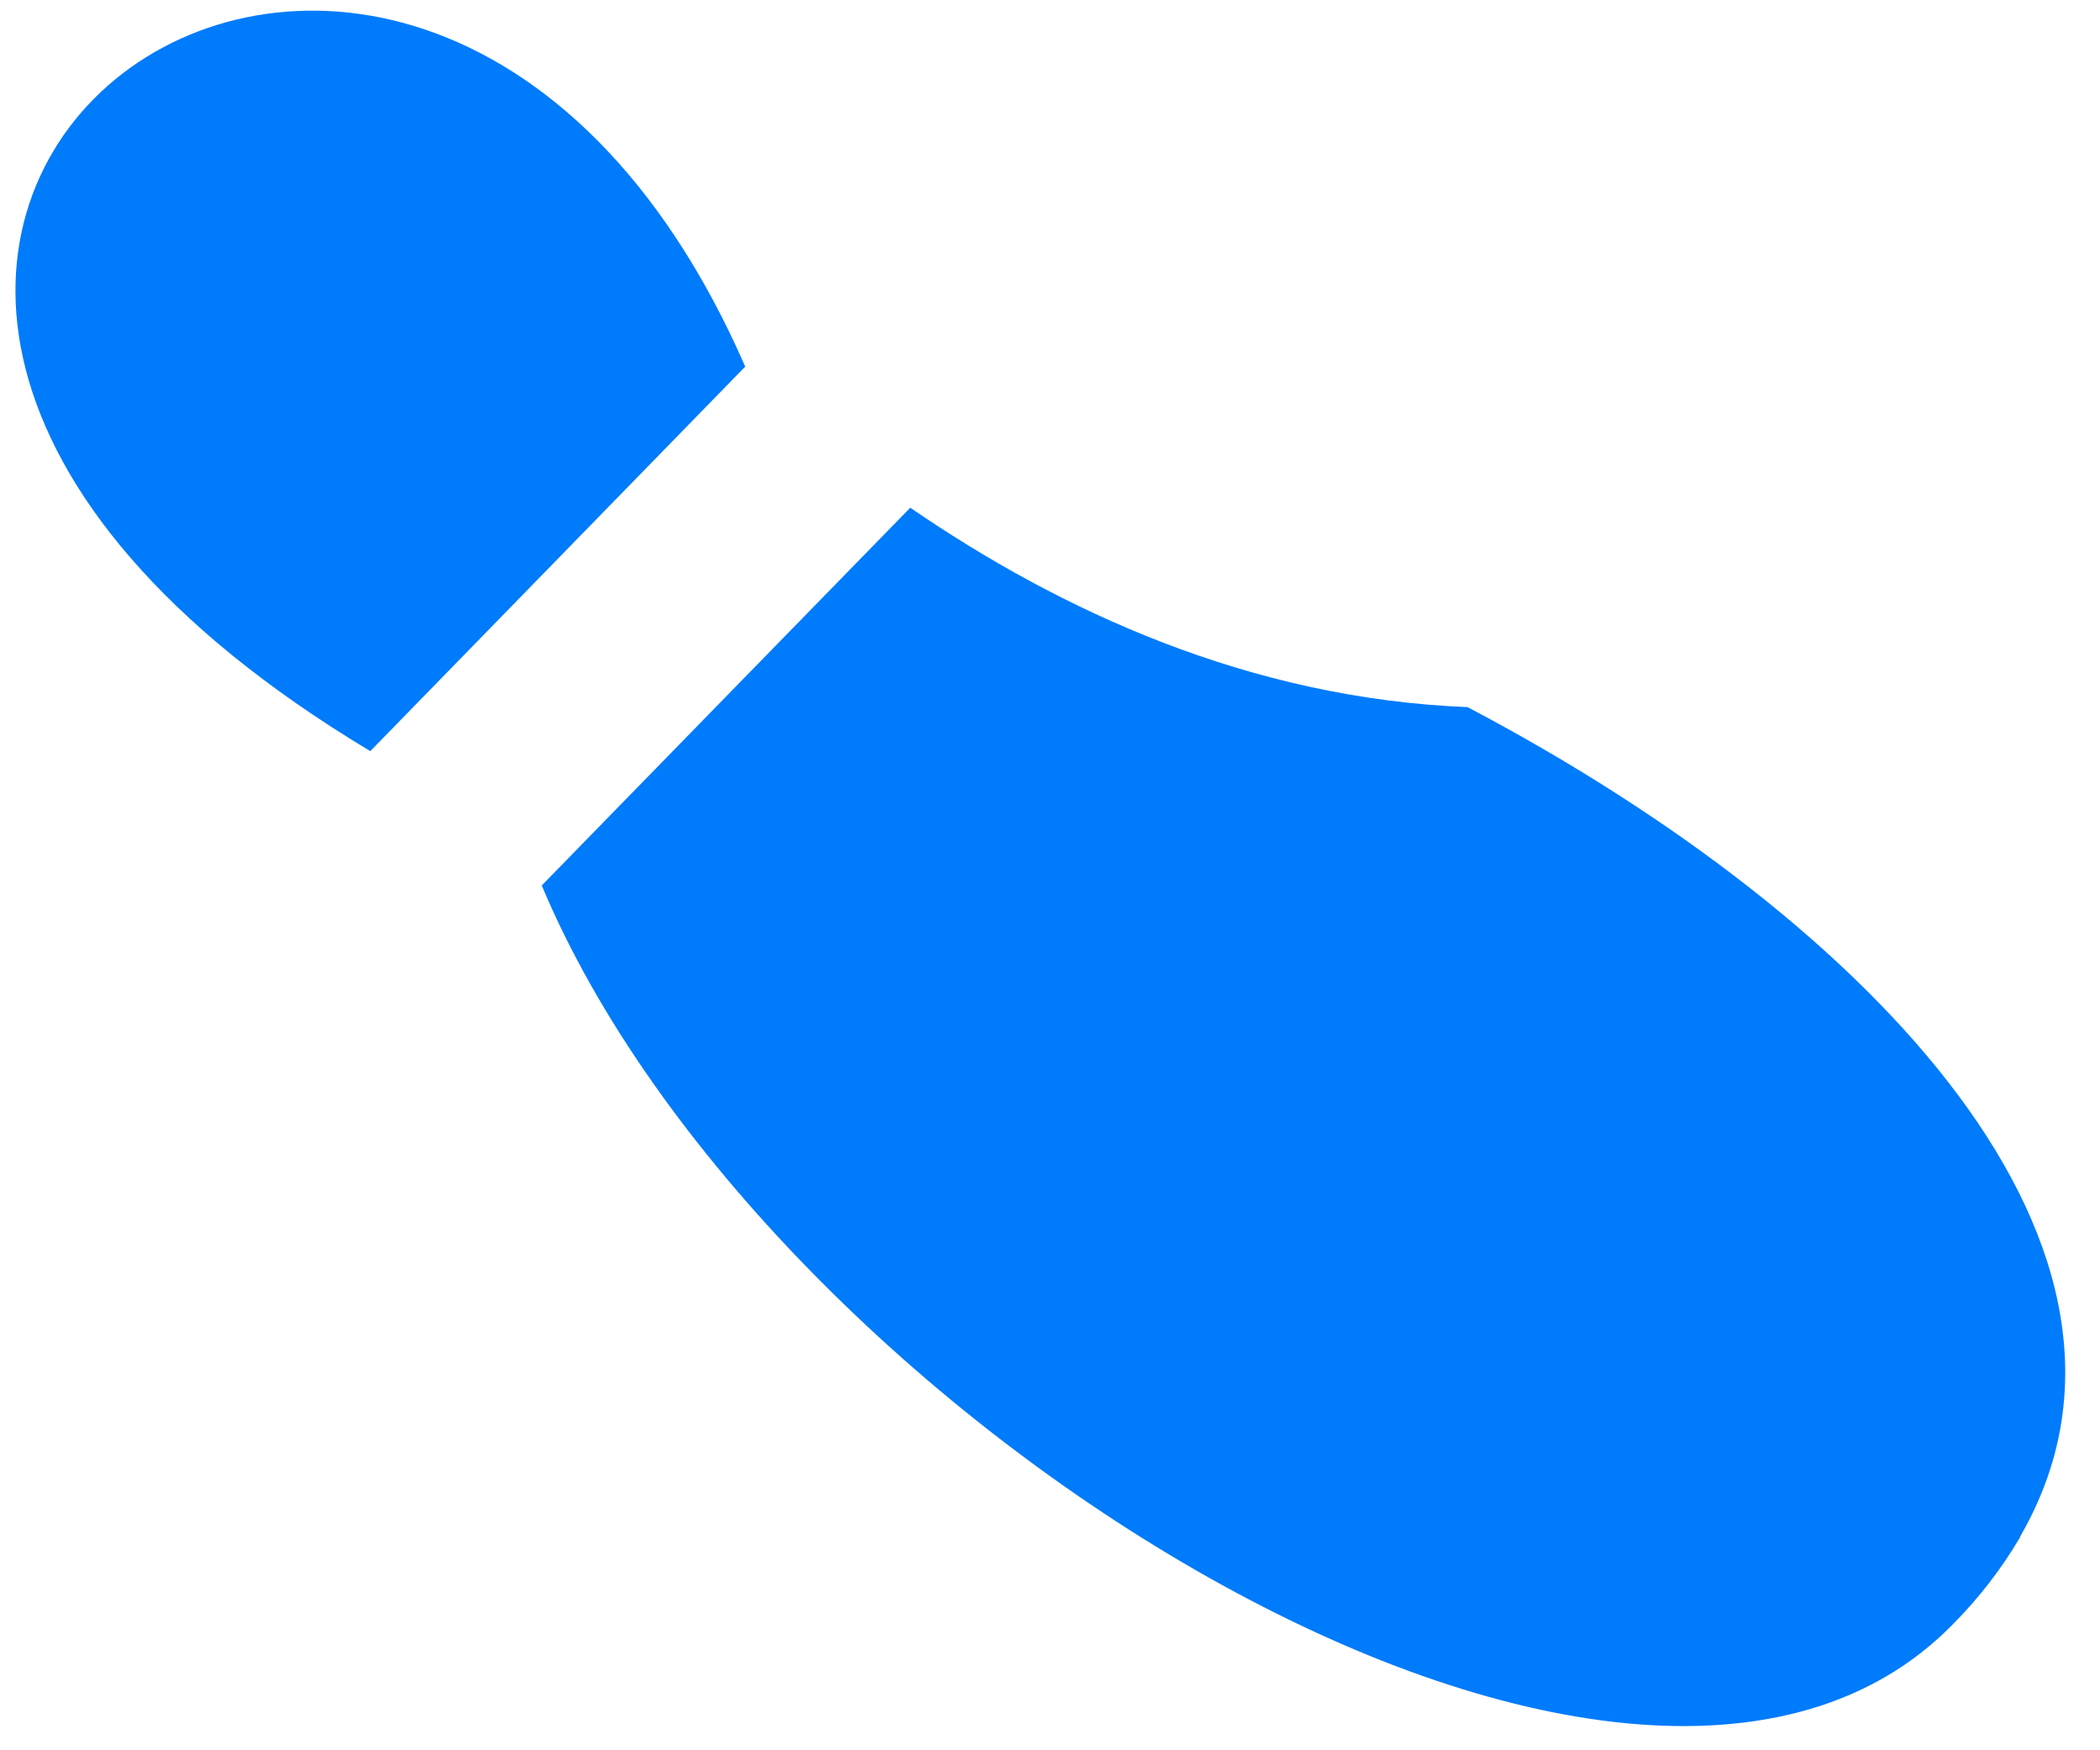
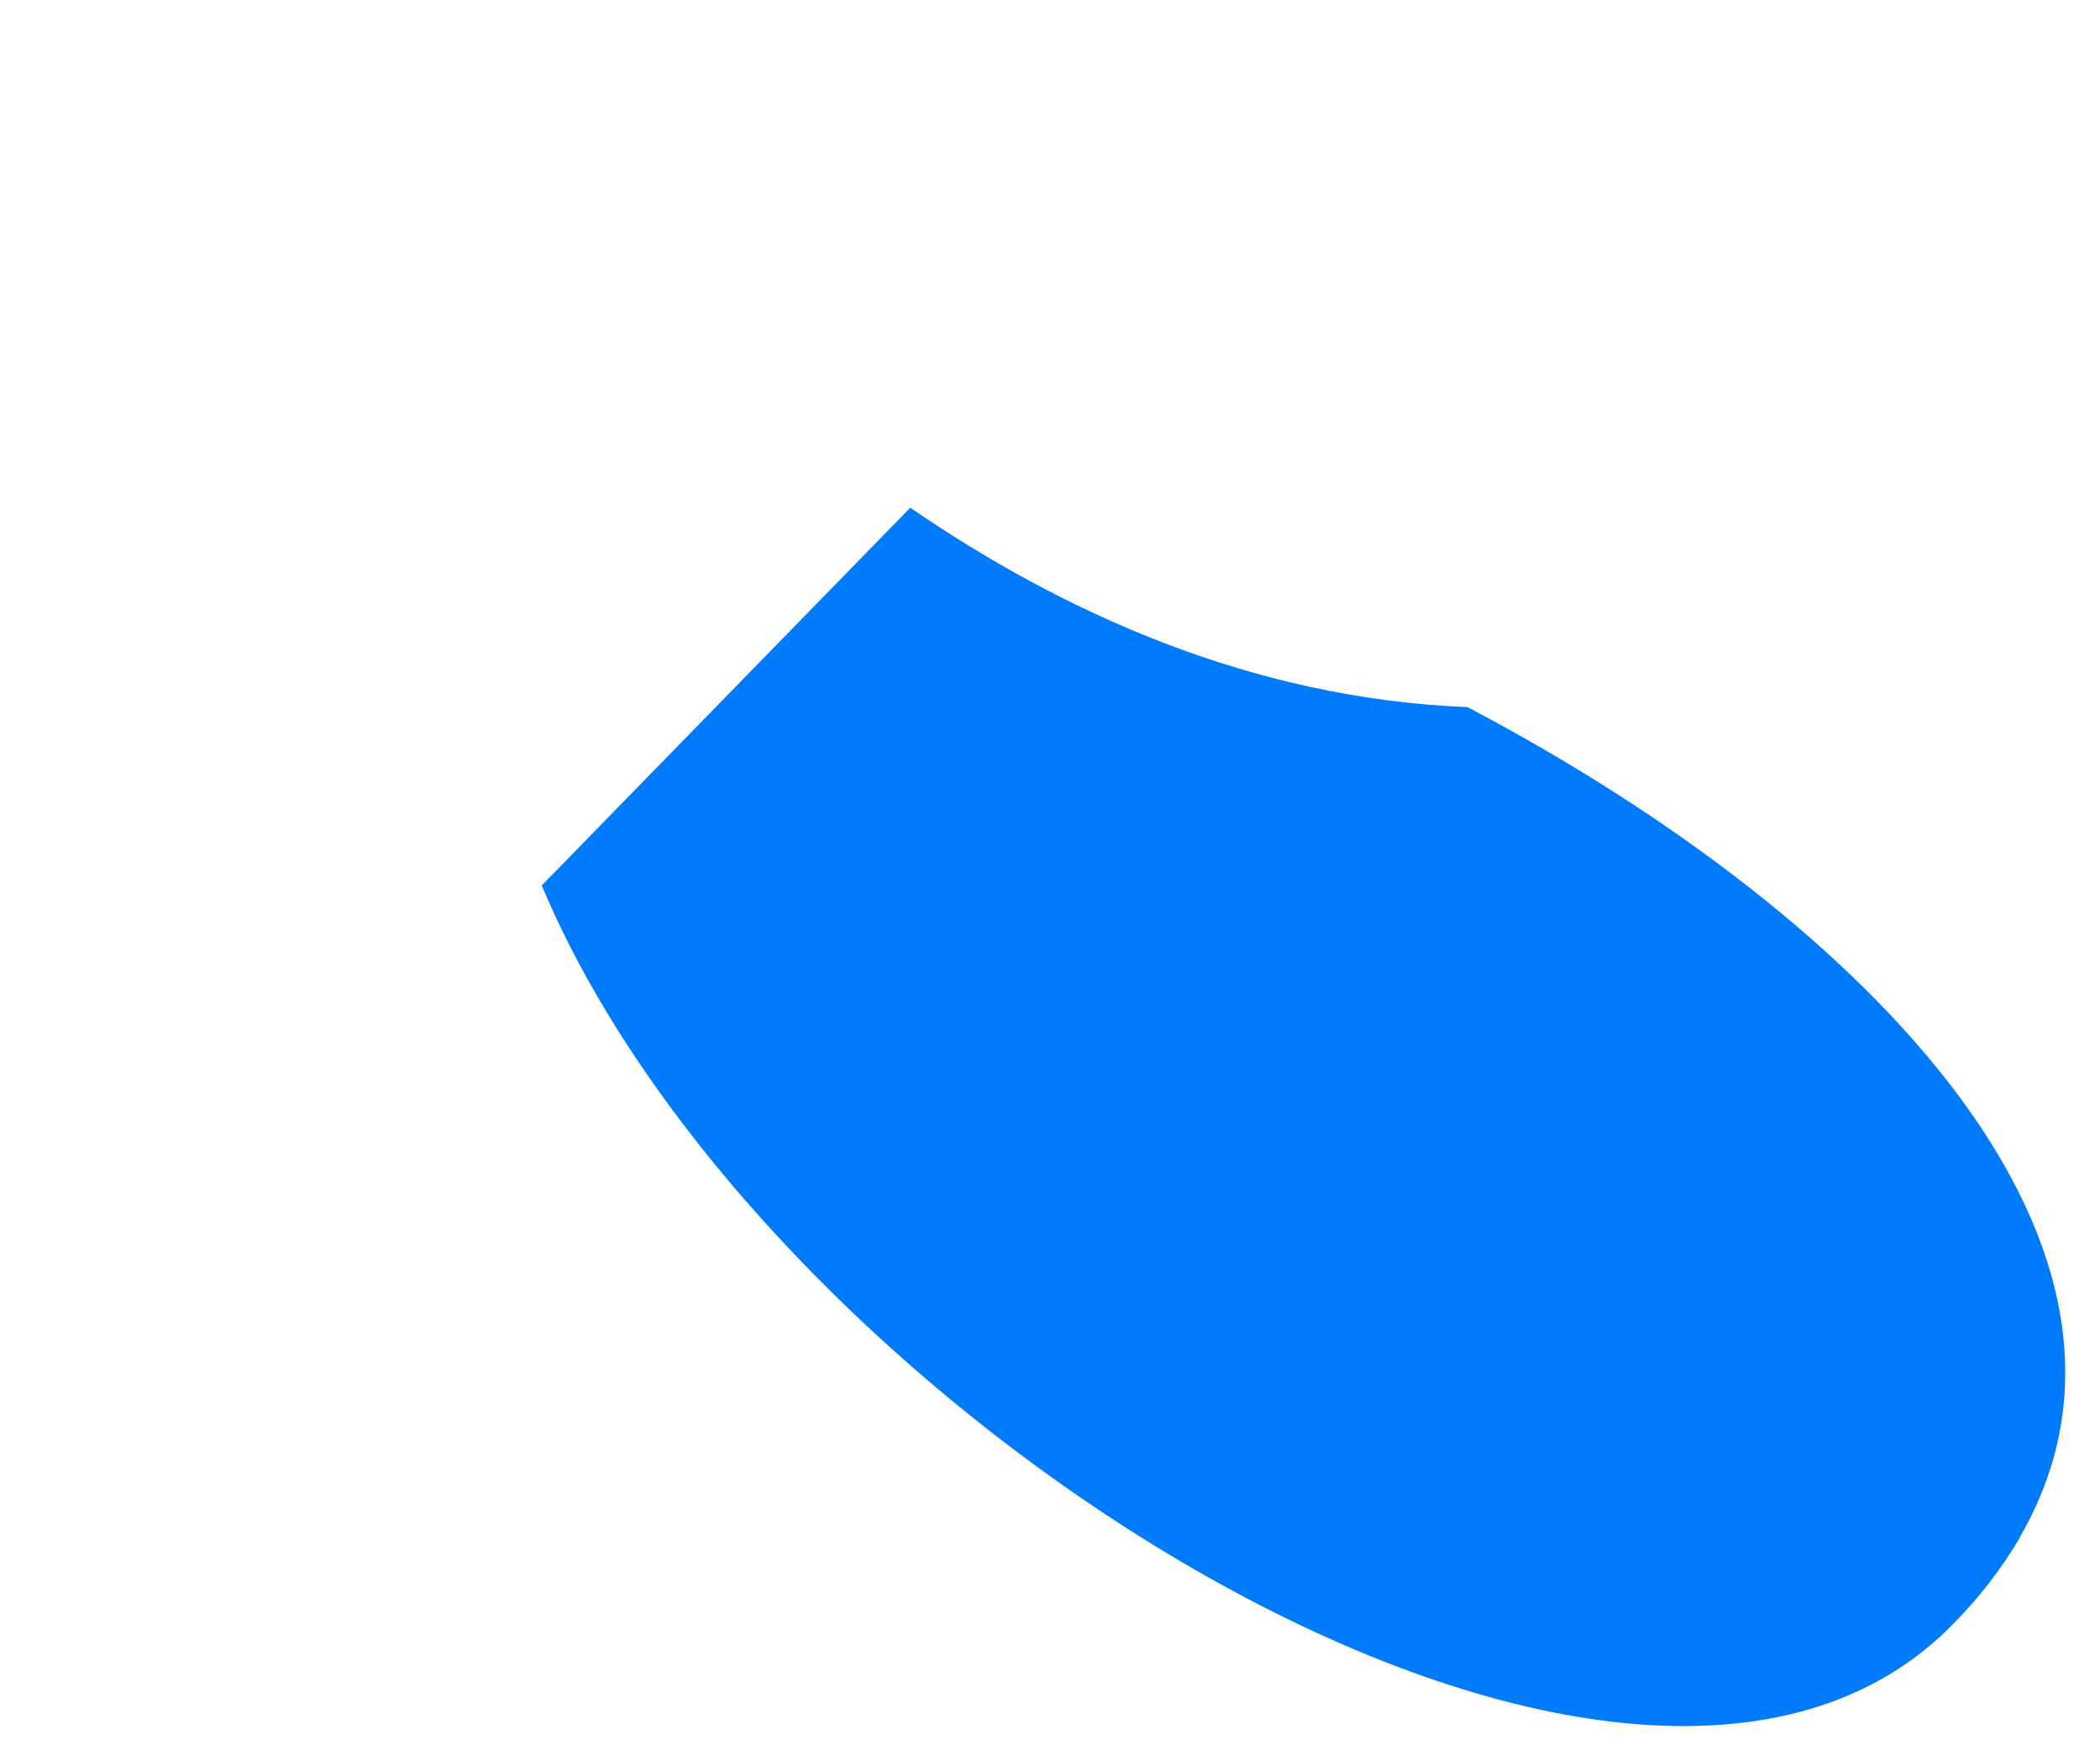
<svg xmlns="http://www.w3.org/2000/svg" width="48" height="40" viewBox="0 0 48 40" fill="none">
  <path d="M33.544 16.16C42.862 21.068 49.941 28.607 46.173 35.119L46.175 35.129C45.749 35.851 45.236 36.517 44.645 37.112C37.23 44.726 17.439 32.302 12.383 20.236L20.806 11.603C24.245 13.962 28.568 15.962 33.544 16.16Z" fill="#007BFB" />
-   <path d="M8.464 17.166C-10.814 5.606 9.322 -9.273 17.035 8.381L17.03 8.382L8.464 17.166Z" fill="#007BFB" />
</svg>